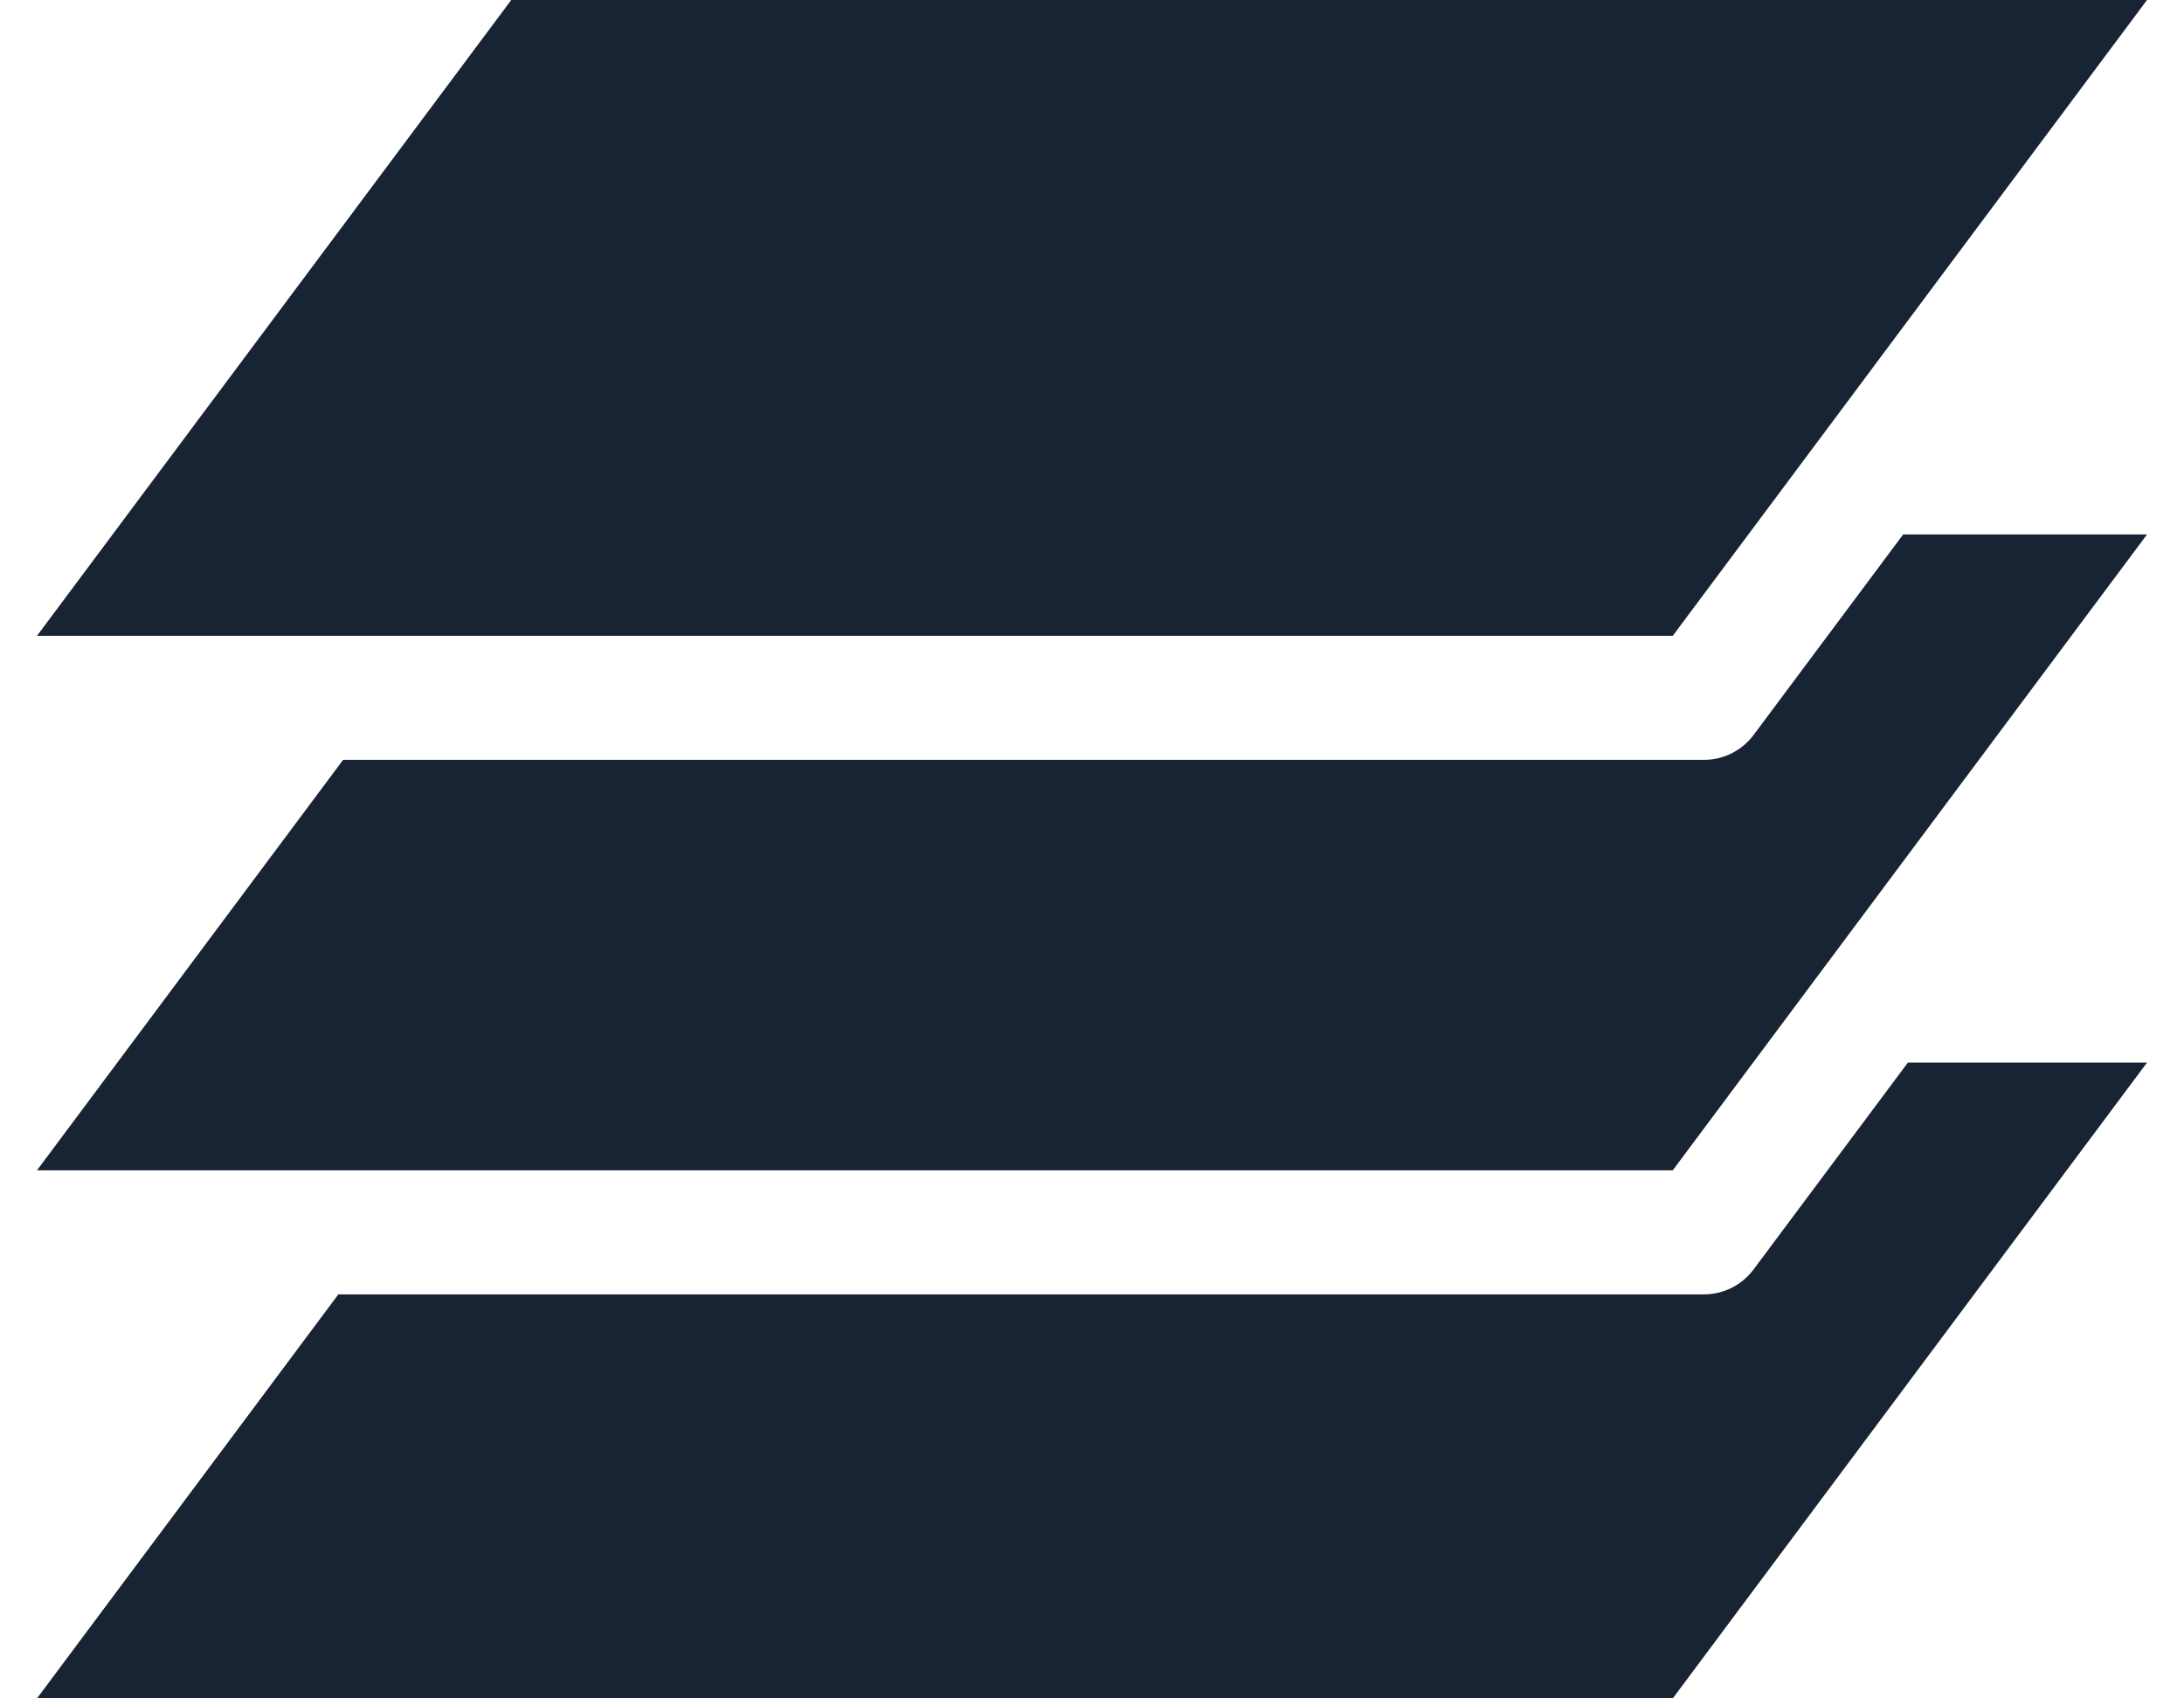
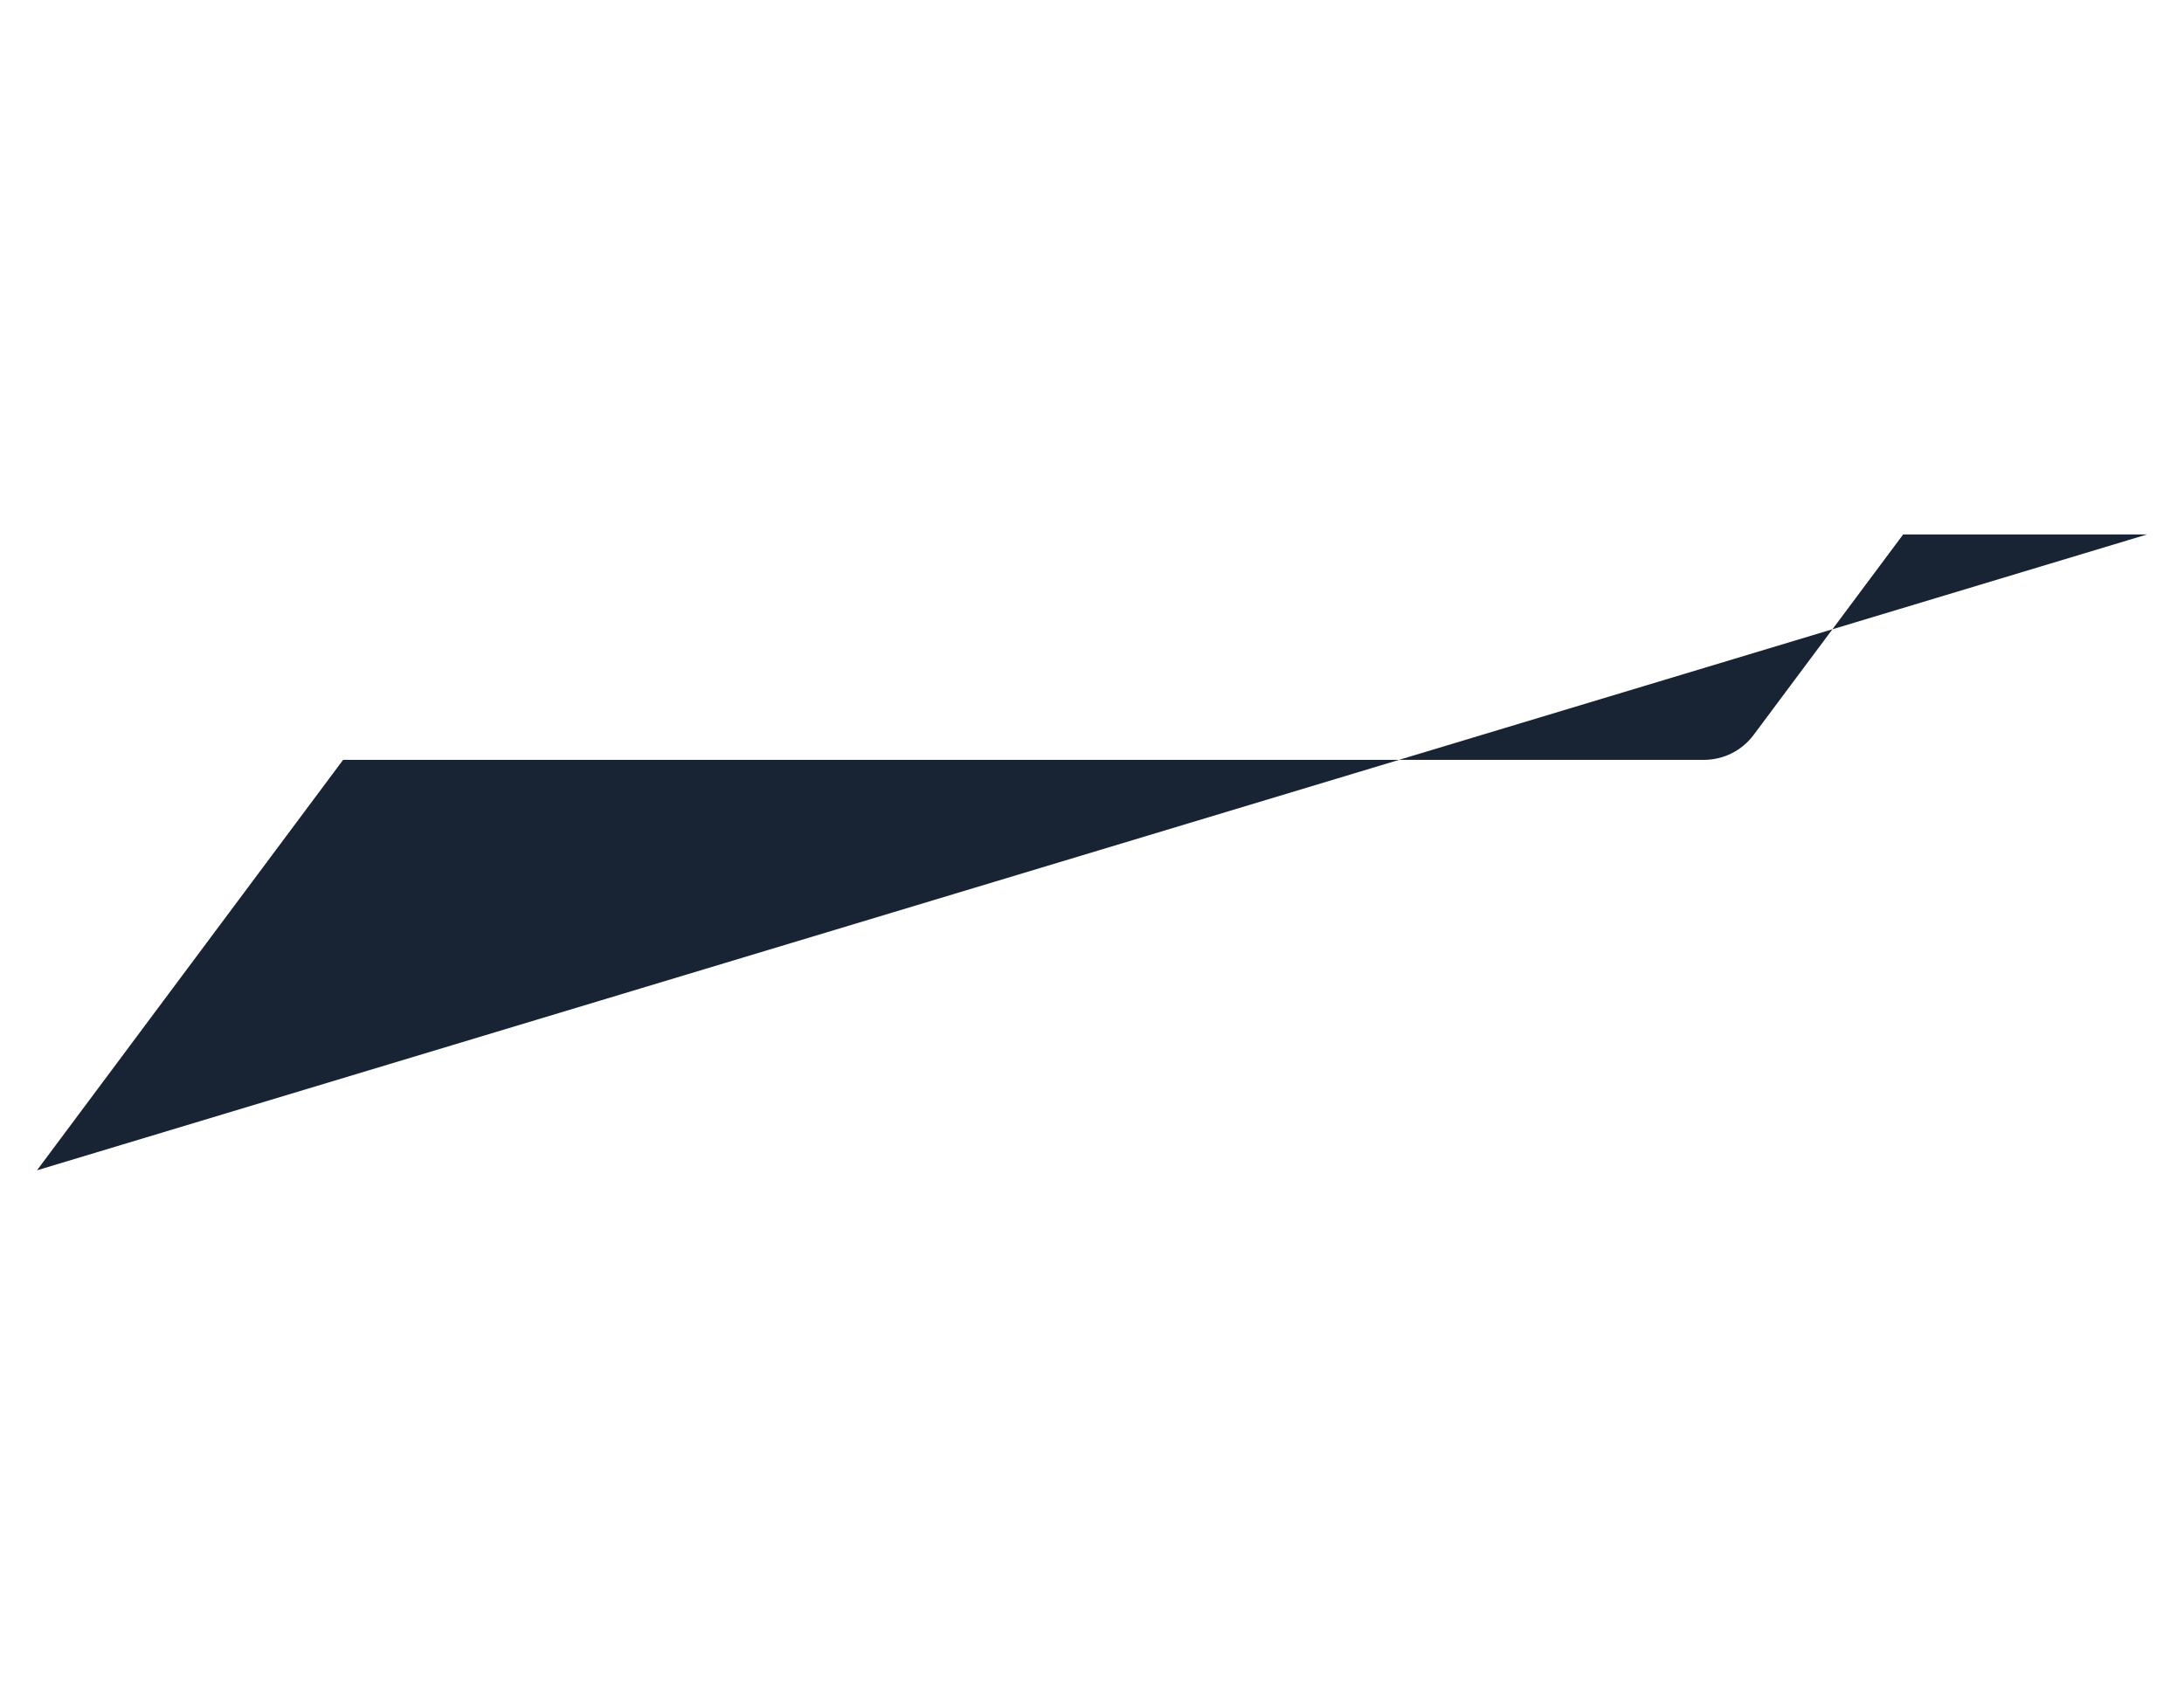
<svg xmlns="http://www.w3.org/2000/svg" viewBox="5 11.292 91.558 73.708" width="36" height="28">
-   <path d="M 96.558 34.487 L 85.976 34.487 L 79.488 43.187 C 78.98 43.869 78.18 44.269 77.331 44.269 L 18.283 44.269 L 5 62.082 L 75.979 62.082 L 96.558 34.487 Z" fill="#182433" style="" transform="matrix(1, 0, 0, 1, 0, 2.842170943040401e-14)" />
-   <path d="M 5 38.886 L 75.979 38.886 L 96.558 11.292 L 25.579 11.292 L 5 38.886 Z" fill="#182433" style="" transform="matrix(1, 0, 0, 1, 0, 2.842170943040401e-14)" />
-   <path d="M 96.558 57.407 L 86.182 57.407 L 79.487 66.383 C 78.979 67.065 78.179 67.467 77.33 67.467 L 18.076 67.467 L 5 85 L 75.979 85 L 96.558 57.407 Z" fill="#182433" style="" transform="matrix(1, 0, 0, 1, 0, 2.842170943040401e-14)" />
+   <path d="M 96.558 34.487 L 85.976 34.487 L 79.488 43.187 C 78.98 43.869 78.18 44.269 77.331 44.269 L 18.283 44.269 L 5 62.082 L 96.558 34.487 Z" fill="#182433" style="" transform="matrix(1, 0, 0, 1, 0, 2.842170943040401e-14)" />
</svg>